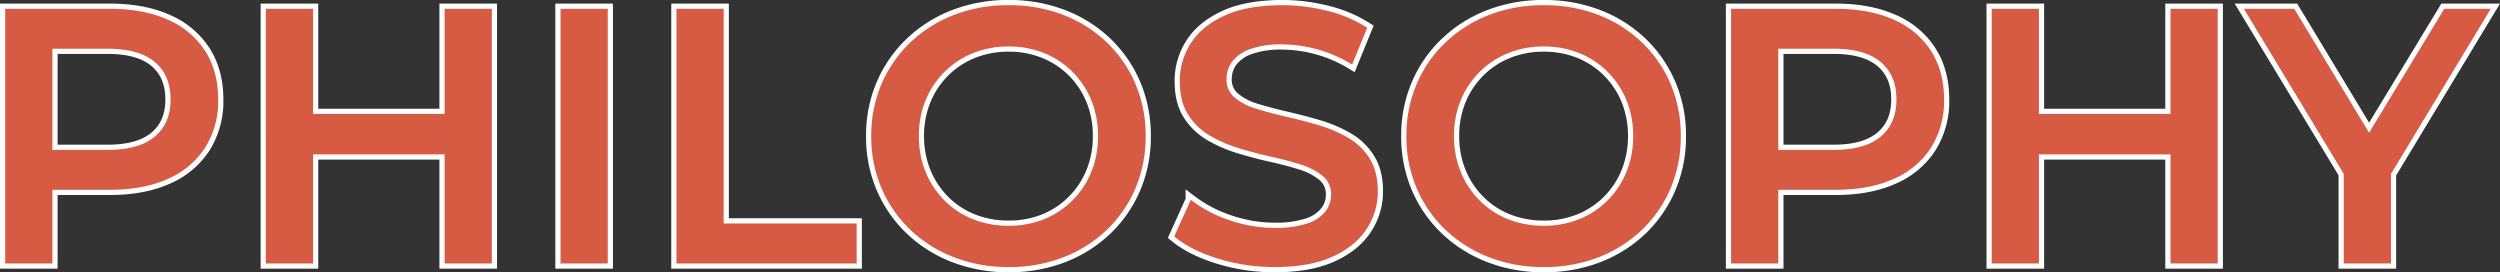
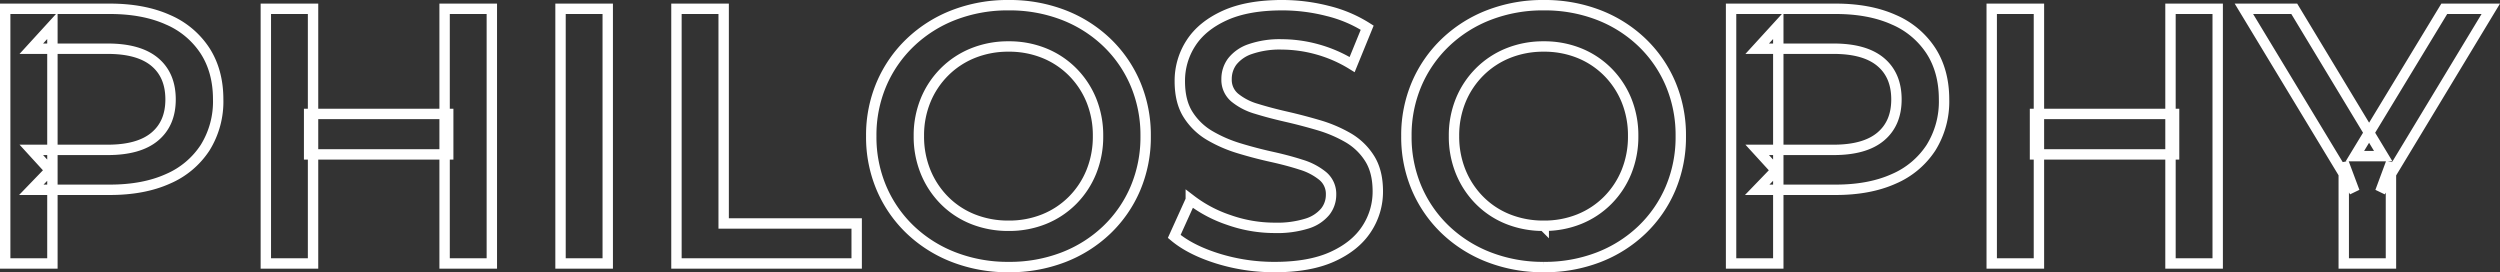
<svg xmlns="http://www.w3.org/2000/svg" width="962.113" height="104.774" viewBox="0 0 962.113 104.774">
  <rect x="0" y="0" width="962.113" height="104.774" fill="#333333" stroke="none" />
  <g id="グループ_79562" data-name="グループ 79562" transform="translate(-240.221 -2153.113)">
    <path id="パス_185864" data-name="パス 185864" d="M13.221,0V-98H53.454q12.989,0,22.329,4.175A32.144,32.144,0,0,1,90.155-81.807q5.032,7.843,5.032,18.7a33.6,33.6,0,0,1-5.032,18.563A32.227,32.227,0,0,1,75.783-32.53q-9.34,4.185-22.329,4.185H23.273l8.118-8.411V0ZM31.391-34.823l-8.118-8.886H52.695q11.979,0,18.073-5.091t6.094-14.312q0-9.343-6.094-14.434T52.695-82.637H23.273l8.118-8.886ZM182.326,0V-98H200.5V0Zm-68.8,0V-98h18.169V0Zm16.66-41.972V-57.551h53.528v15.579ZM226.938,0V-98h18.169V0ZM271.55,0V-98H289.72v82.62h51.188V0ZM399.413,1.387a57.509,57.509,0,0,1-21.083-3.78,50.626,50.626,0,0,1-16.8-10.589,48.322,48.322,0,0,1-11.063-15.975,50.163,50.163,0,0,1-3.947-20.052,50.077,50.077,0,0,1,3.947-20.04,48.473,48.473,0,0,1,11.079-15.984,50.5,50.5,0,0,1,16.777-10.592,57.465,57.465,0,0,1,21.06-3.762,57.469,57.469,0,0,1,21.033,3.741,50.339,50.339,0,0,1,16.708,10.531,48.114,48.114,0,0,1,11.052,15.987A50.513,50.513,0,0,1,452.119-49a50.5,50.5,0,0,1-3.947,20.132,48.081,48.081,0,0,1-11.052,15.983A50.366,50.366,0,0,1,420.411-2.354,57.369,57.369,0,0,1,399.413,1.387Zm-.037-15.892a35.891,35.891,0,0,0,13.68-2.551,32.629,32.629,0,0,0,10.9-7.207,33.277,33.277,0,0,0,7.241-10.95,35.933,35.933,0,0,0,2.594-13.825,35.739,35.739,0,0,0-2.581-13.778,33.248,33.248,0,0,0-7.233-10.908,32.687,32.687,0,0,0-10.913-7.217,35.887,35.887,0,0,0-13.686-2.555,36.062,36.062,0,0,0-13.715,2.558A32.831,32.831,0,0,0,374.7-73.708a33.3,33.3,0,0,0-7.266,10.925,35.555,35.555,0,0,0-2.592,13.743,35.9,35.9,0,0,0,2.587,13.779,33.506,33.506,0,0,0,7.25,10.991,32.177,32.177,0,0,0,10.968,7.231A36.486,36.486,0,0,0,399.376-14.505ZM501.795,1.387A73.124,73.124,0,0,1,479.824-1.9q-10.5-3.288-16.706-8.5l6.374-14.085a50.216,50.216,0,0,0,14.573,7.73A53.031,53.031,0,0,0,501.832-13.7a38.3,38.3,0,0,0,12.426-1.666,14.665,14.665,0,0,0,6.977-4.563,10.411,10.411,0,0,0,2.236-6.526,8.947,8.947,0,0,0-3.184-7.187A24.276,24.276,0,0,0,511.968-38q-5.135-1.659-11.363-3.032T488.14-44.3a51.95,51.95,0,0,1-11.371-4.936,24.505,24.505,0,0,1-8.318-8.043q-3.184-5.006-3.184-12.846a26.567,26.567,0,0,1,4.257-14.641q4.257-6.637,13-10.629t22.162-3.992a70.438,70.438,0,0,1,17.527,2.222,50.56,50.56,0,0,1,15.165,6.44l-5.795,14.188a51.634,51.634,0,0,0-13.522-5.887A51.863,51.863,0,0,0,504.534-84.3a34.615,34.615,0,0,0-12.193,1.816,14.753,14.753,0,0,0-6.916,4.8,11.191,11.191,0,0,0-2.165,6.737,8.9,8.9,0,0,0,3.184,7.159,23.523,23.523,0,0,0,8.318,4.279q5.134,1.589,11.371,3.014T518.6-53.237a51.8,51.8,0,0,1,11.363,4.814,23.983,23.983,0,0,1,8.319,7.973q3.184,5,3.184,12.7a26.056,26.056,0,0,1-4.318,14.5q-4.318,6.636-13.118,10.638T501.795,1.387Zm103.565,0a57.509,57.509,0,0,1-21.083-3.78,50.626,50.626,0,0,1-16.8-10.589,48.321,48.321,0,0,1-11.063-15.975,50.164,50.164,0,0,1-3.947-20.052,50.078,50.078,0,0,1,3.947-20.04,48.473,48.473,0,0,1,11.079-15.984,50.5,50.5,0,0,1,16.777-10.592,57.465,57.465,0,0,1,21.06-3.762,57.468,57.468,0,0,1,21.033,3.741,50.338,50.338,0,0,1,16.708,10.531,48.113,48.113,0,0,1,11.052,15.987A50.513,50.513,0,0,1,658.065-49a50.505,50.505,0,0,1-3.947,20.132,48.08,48.08,0,0,1-11.052,15.983A50.365,50.365,0,0,1,626.357-2.354,57.369,57.369,0,0,1,605.359,1.387Zm-.037-15.892A35.892,35.892,0,0,0,619-17.056a32.628,32.628,0,0,0,10.9-7.207,33.278,33.278,0,0,0,7.241-10.95,35.933,35.933,0,0,0,2.594-13.825,35.74,35.74,0,0,0-2.581-13.778,33.249,33.249,0,0,0-7.233-10.908A32.686,32.686,0,0,0,619.01-80.94a35.887,35.887,0,0,0-13.686-2.555,36.062,36.062,0,0,0-13.715,2.558,32.831,32.831,0,0,0-10.964,7.229,33.3,33.3,0,0,0-7.266,10.925,35.556,35.556,0,0,0-2.592,13.743,35.9,35.9,0,0,0,2.587,13.779,33.506,33.506,0,0,0,7.25,10.991,32.177,32.177,0,0,0,10.968,7.231A36.486,36.486,0,0,0,605.322-14.505ZM677.418,0V-98H717.65q12.989,0,22.329,4.175a32.144,32.144,0,0,1,14.372,12.018q5.032,7.843,5.032,18.7a33.6,33.6,0,0,1-5.032,18.563A32.227,32.227,0,0,1,739.979-32.53q-9.34,4.185-22.329,4.185H687.469l8.118-8.411V0Zm18.169-34.823-8.118-8.886h29.422q11.979,0,18.073-5.091t6.094-14.312q0-9.343-6.094-14.434t-18.073-5.091H687.469l8.118-8.886ZM846.523,0V-98h18.169V0Zm-68.8,0V-98h18.169V0Zm16.66-41.972V-57.551H847.91v15.579ZM913.2,0V-38.714l4.148,11.086L874.775-98h19.379L928.4-41.293H917.486L951.889-98h17.9L927.255-27.628l4.112-11.086V0Z" transform="translate(229 2254.5)" fill="none" stroke="#fff" stroke-width="4" />
-     <path id="パス_185865" data-name="パス 185865" d="M13.221,0V-98H53.454q12.989,0,22.329,4.175A32.144,32.144,0,0,1,90.155-81.807q5.032,7.843,5.032,18.7a33.6,33.6,0,0,1-5.032,18.563A32.227,32.227,0,0,1,75.783-32.53q-9.34,4.185-22.329,4.185H23.273l8.118-8.411V0ZM31.391-34.823l-8.118-8.886H52.695q11.979,0,18.073-5.091t6.094-14.312q0-9.343-6.094-14.434T52.695-82.637H23.273l8.118-8.886ZM182.326,0V-98H200.5V0Zm-68.8,0V-98h18.169V0Zm16.66-41.972V-57.551h53.528v15.579ZM226.938,0V-98h18.169V0ZM271.55,0V-98H289.72v82.62h51.188V0ZM399.413,1.387a57.509,57.509,0,0,1-21.083-3.78,50.626,50.626,0,0,1-16.8-10.589,48.322,48.322,0,0,1-11.063-15.975,50.163,50.163,0,0,1-3.947-20.052,50.077,50.077,0,0,1,3.947-20.04,48.473,48.473,0,0,1,11.079-15.984,50.5,50.5,0,0,1,16.777-10.592,57.465,57.465,0,0,1,21.06-3.762,57.469,57.469,0,0,1,21.033,3.741,50.339,50.339,0,0,1,16.708,10.531,48.114,48.114,0,0,1,11.052,15.987A50.513,50.513,0,0,1,452.119-49a50.5,50.5,0,0,1-3.947,20.132,48.081,48.081,0,0,1-11.052,15.983A50.366,50.366,0,0,1,420.411-2.354,57.369,57.369,0,0,1,399.413,1.387Zm-.037-15.892a35.891,35.891,0,0,0,13.68-2.551,32.629,32.629,0,0,0,10.9-7.207,33.277,33.277,0,0,0,7.241-10.95,35.933,35.933,0,0,0,2.594-13.825,35.739,35.739,0,0,0-2.581-13.778,33.248,33.248,0,0,0-7.233-10.908,32.687,32.687,0,0,0-10.913-7.217,35.887,35.887,0,0,0-13.686-2.555,36.062,36.062,0,0,0-13.715,2.558A32.831,32.831,0,0,0,374.7-73.708a33.3,33.3,0,0,0-7.266,10.925,35.555,35.555,0,0,0-2.592,13.743,35.9,35.9,0,0,0,2.587,13.779,33.506,33.506,0,0,0,7.25,10.991,32.177,32.177,0,0,0,10.968,7.231A36.486,36.486,0,0,0,399.376-14.505ZM501.795,1.387A73.124,73.124,0,0,1,479.824-1.9q-10.5-3.288-16.706-8.5l6.374-14.085a50.216,50.216,0,0,0,14.573,7.73A53.031,53.031,0,0,0,501.832-13.7a38.3,38.3,0,0,0,12.426-1.666,14.665,14.665,0,0,0,6.977-4.563,10.411,10.411,0,0,0,2.236-6.526,8.947,8.947,0,0,0-3.184-7.187A24.276,24.276,0,0,0,511.968-38q-5.135-1.659-11.363-3.032T488.14-44.3a51.95,51.95,0,0,1-11.371-4.936,24.505,24.505,0,0,1-8.318-8.043q-3.184-5.006-3.184-12.846a26.567,26.567,0,0,1,4.257-14.641q4.257-6.637,13-10.629t22.162-3.992a70.438,70.438,0,0,1,17.527,2.222,50.56,50.56,0,0,1,15.165,6.44l-5.795,14.188a51.634,51.634,0,0,0-13.522-5.887A51.863,51.863,0,0,0,504.534-84.3a34.615,34.615,0,0,0-12.193,1.816,14.753,14.753,0,0,0-6.916,4.8,11.191,11.191,0,0,0-2.165,6.737,8.9,8.9,0,0,0,3.184,7.159,23.523,23.523,0,0,0,8.318,4.279q5.134,1.589,11.371,3.014T518.6-53.237a51.8,51.8,0,0,1,11.363,4.814,23.983,23.983,0,0,1,8.319,7.973q3.184,5,3.184,12.7a26.056,26.056,0,0,1-4.318,14.5q-4.318,6.636-13.118,10.638T501.795,1.387Zm103.565,0a57.509,57.509,0,0,1-21.083-3.78,50.626,50.626,0,0,1-16.8-10.589,48.321,48.321,0,0,1-11.063-15.975,50.164,50.164,0,0,1-3.947-20.052,50.078,50.078,0,0,1,3.947-20.04,48.473,48.473,0,0,1,11.079-15.984,50.5,50.5,0,0,1,16.777-10.592,57.465,57.465,0,0,1,21.06-3.762,57.468,57.468,0,0,1,21.033,3.741,50.338,50.338,0,0,1,16.708,10.531,48.113,48.113,0,0,1,11.052,15.987A50.513,50.513,0,0,1,658.065-49a50.505,50.505,0,0,1-3.947,20.132,48.08,48.08,0,0,1-11.052,15.983A50.365,50.365,0,0,1,626.357-2.354,57.369,57.369,0,0,1,605.359,1.387Zm-.037-15.892A35.892,35.892,0,0,0,619-17.056a32.628,32.628,0,0,0,10.9-7.207,33.278,33.278,0,0,0,7.241-10.95,35.933,35.933,0,0,0,2.594-13.825,35.74,35.74,0,0,0-2.581-13.778,33.249,33.249,0,0,0-7.233-10.908A32.686,32.686,0,0,0,619.01-80.94a35.887,35.887,0,0,0-13.686-2.555,36.062,36.062,0,0,0-13.715,2.558,32.831,32.831,0,0,0-10.964,7.229,33.3,33.3,0,0,0-7.266,10.925,35.556,35.556,0,0,0-2.592,13.743,35.9,35.9,0,0,0,2.587,13.779,33.506,33.506,0,0,0,7.25,10.991,32.177,32.177,0,0,0,10.968,7.231A36.486,36.486,0,0,0,605.322-14.505ZM677.418,0V-98H717.65q12.989,0,22.329,4.175a32.144,32.144,0,0,1,14.372,12.018q5.032,7.843,5.032,18.7a33.6,33.6,0,0,1-5.032,18.563A32.227,32.227,0,0,1,739.979-32.53q-9.34,4.185-22.329,4.185H687.469l8.118-8.411V0Zm18.169-34.823-8.118-8.886h29.422q11.979,0,18.073-5.091t6.094-14.312q0-9.343-6.094-14.434t-18.073-5.091H687.469l8.118-8.886ZM846.523,0V-98h18.169V0Zm-68.8,0V-98h18.169V0Zm16.66-41.972V-57.551H847.91v15.579ZM913.2,0V-38.714l4.148,11.086L874.775-98h19.379L928.4-41.293H917.486L951.889-98h17.9L927.255-27.628l4.112-11.086V0Z" transform="translate(229 2254.5)" fill="#d75b43" />
  </g>
</svg>